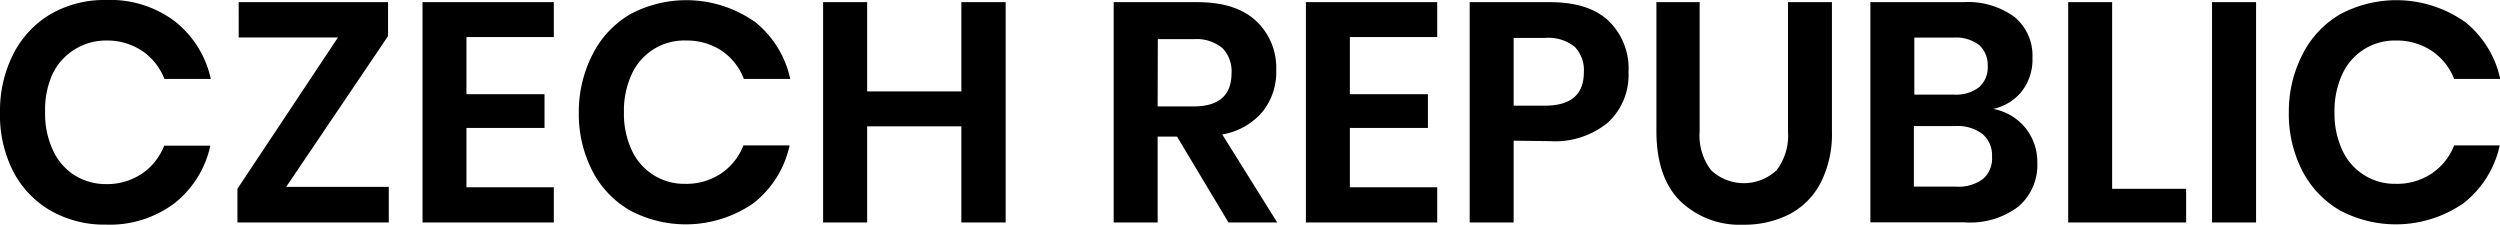
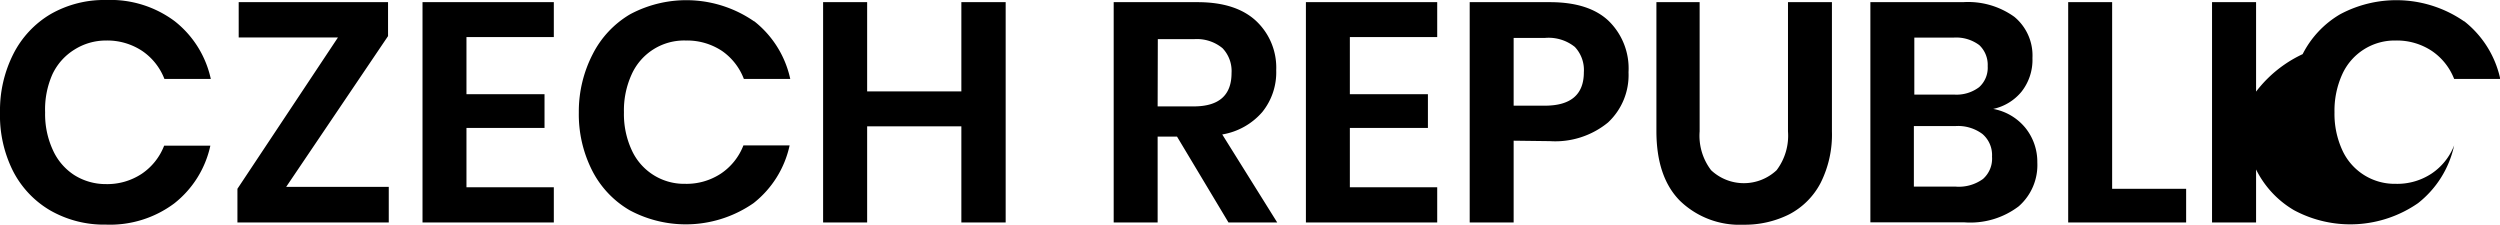
<svg xmlns="http://www.w3.org/2000/svg" viewBox="0 0 277.03 24.9">
  <g data-name="Layer 2">
    <g data-name="Layer 1">
-       <path d="M19.36 2.35a11.13 11.13 0 014 6.4h-5.14a6.64 6.64 0 00-2.47-3.11 7 7 0 00-4-1.15 6.53 6.53 0 00-3.49 1 6.43 6.43 0 00-2.45 2.74A9.58 9.58 0 005 12.45a9.49 9.49 0 00.86 4.18 6.43 6.43 0 002.37 2.77 6.53 6.53 0 003.49 1 6.93 6.93 0 004-1.15 6.64 6.64 0 002.47-3.11h5.12a11.13 11.13 0 01-4 6.4 11.9 11.9 0 01-7.57 2.35 12 12 0 01-6.17-1.57 10.71 10.71 0 01-4.15-4.41A13.75 13.75 0 010 12.45 13.86 13.86 0 011.47 6 10.79 10.79 0 015.6 1.57 11.94 11.94 0 0111.79 0a11.9 11.9 0 017.57 2.35zM31.71 20.71h11.37v3.94H26.31v-3.73L37.45 4.15h-11V.24H43V4zM51.69 4.11v6.33h8.65v3.74h-8.65v6.57h9.68v3.9H46.82V.24h14.55v3.87zM83.57 2.35a11.13 11.13 0 014 6.4h-5.14A6.64 6.64 0 0080 5.64a7 7 0 00-4-1.15 6.37 6.37 0 00-6 3.74 9.58 9.58 0 00-.86 4.22 9.49 9.49 0 00.86 4.18 6.37 6.37 0 005.91 3.74 6.93 6.93 0 004-1.15 6.64 6.64 0 002.47-3.11h5.12a11.13 11.13 0 01-4 6.4 13.16 13.16 0 01-13.74.78 10.71 10.71 0 01-4.15-4.41 13.75 13.75 0 01-1.47-6.43A13.86 13.86 0 0165.68 6a10.79 10.79 0 014.13-4.41 13.2 13.2 0 0113.76.78zM111.44.24v24.41h-4.91V14H96.09v10.65h-4.88V.24h4.88v9.89h10.44V.24zM136.13 24.65l-5.7-9.51h-2.15v9.51h-4.87V.24h9.3q4.24 0 6.48 2.08a7.09 7.09 0 012.23 5.46 7 7 0 01-1.54 4.63 7.5 7.5 0 01-4.44 2.49l6.09 9.75zm-7.85-12.86h4q4.19 0 4.19-3.7a3.66 3.66 0 00-1-2.75 4.46 4.46 0 00-3.17-1h-4zM149.58 4.11v6.33h8.65v3.74h-8.65v6.57h9.68v3.9h-14.55V.24h14.55v3.87zM167.73 15.59v9.06h-4.87V.24h8.89q4.32 0 6.51 2.08a7.35 7.35 0 012.2 5.68 7.18 7.18 0 01-2.27 5.57 9.22 9.22 0 01-6.44 2.07zM175.51 8a3.72 3.72 0 00-1-2.8 4.64 4.64 0 00-3.28-1h-3.5v7.51h3.5q4.28-.02 4.28-3.71zM188.34.24v14.32a6.29 6.29 0 001.27 4.3 5.3 5.3 0 007.26 0 6.34 6.34 0 001.26-4.3V.24H203v14.32a11.91 11.91 0 01-1.26 5.72 8.19 8.19 0 01-3.49 3.48 11 11 0 01-5.07 1.14 9.49 9.49 0 01-7-2.63q-2.62-2.62-2.63-7.71V.24zM224.43 14.16a6 6 0 011.33 3.84 6.08 6.08 0 01-2.06 4.86 8.85 8.85 0 01-6 1.78h-10.44V.24h10.27a8.77 8.77 0 015.69 1.63 5.56 5.56 0 012 4.56 5.69 5.69 0 01-1.22 3.74 5.58 5.58 0 01-3.13 1.9 6 6 0 013.56 2.09zm-12.3-3.68h4.39a4.15 4.15 0 002.79-.82 2.89 2.89 0 00.95-2.33 3 3 0 00-.93-2.33 4.27 4.27 0 00-2.88-.83h-4.32zm7.61 9.35a3 3 0 001-2.47 3.07 3.07 0 00-1.06-2.51 4.52 4.52 0 00-3-.88h-4.6v6.71h4.64a4.55 4.55 0 003.02-.85zM234.05 20.92h8.2v3.73h-13.07V.24h4.87zM250 .24v24.41h-4.88V.24zM273.06 2.35a11.12 11.12 0 014 6.4h-5.11a6.66 6.66 0 00-2.48-3.11 7 7 0 00-4-1.15 6.37 6.37 0 00-5.92 3.74 9.72 9.72 0 00-.86 4.22 9.63 9.63 0 00.86 4.18 6.37 6.37 0 005.92 3.74 6.9 6.9 0 004-1.15 6.66 6.66 0 002.48-3.11H277a11.12 11.12 0 01-4 6.4 13.18 13.18 0 01-13.75.78 10.77 10.77 0 01-4.15-4.41 13.75 13.75 0 01-1.47-6.43A13.86 13.86 0 01255.16 6a10.75 10.75 0 014.14-4.41 13.2 13.2 0 0113.76.78z" />
+       <path d="M19.36 2.35a11.13 11.13 0 014 6.4h-5.14a6.64 6.64 0 00-2.47-3.11 7 7 0 00-4-1.15 6.53 6.53 0 00-3.49 1 6.43 6.43 0 00-2.45 2.74A9.58 9.58 0 005 12.45a9.49 9.49 0 00.86 4.18 6.43 6.43 0 002.37 2.77 6.53 6.53 0 003.49 1 6.93 6.93 0 004-1.15 6.64 6.64 0 002.47-3.11h5.12a11.13 11.13 0 01-4 6.4 11.9 11.9 0 01-7.57 2.35 12 12 0 01-6.17-1.57 10.71 10.71 0 01-4.15-4.41A13.75 13.75 0 010 12.45 13.86 13.86 0 011.47 6 10.79 10.79 0 015.6 1.57 11.94 11.94 0 0111.79 0a11.9 11.9 0 017.57 2.35zM31.71 20.71h11.37v3.94H26.31v-3.73L37.45 4.15h-11V.24H43V4zM51.69 4.11v6.33h8.65v3.74h-8.65v6.57h9.68v3.9H46.82V.24h14.55v3.87zM83.57 2.35a11.13 11.13 0 014 6.4h-5.14A6.64 6.64 0 0080 5.64a7 7 0 00-4-1.15 6.37 6.37 0 00-6 3.74 9.58 9.58 0 00-.86 4.22 9.49 9.49 0 00.86 4.18 6.37 6.37 0 005.91 3.74 6.93 6.93 0 004-1.15 6.64 6.64 0 002.47-3.11h5.12a11.13 11.13 0 01-4 6.4 13.16 13.16 0 01-13.74.78 10.71 10.71 0 01-4.15-4.41 13.75 13.75 0 01-1.47-6.43A13.86 13.86 0 0165.68 6a10.79 10.79 0 014.13-4.41 13.2 13.2 0 0113.76.78zM111.44.24v24.41h-4.91V14H96.09v10.65h-4.88V.24h4.88v9.89h10.44V.24zM136.13 24.65l-5.7-9.51h-2.15v9.51h-4.87V.24h9.3q4.24 0 6.48 2.08a7.09 7.09 0 012.23 5.46 7 7 0 01-1.54 4.63 7.5 7.5 0 01-4.44 2.49l6.09 9.75zm-7.85-12.86h4q4.19 0 4.19-3.7a3.66 3.66 0 00-1-2.75 4.46 4.46 0 00-3.17-1h-4zM149.58 4.11v6.33h8.65v3.74h-8.65v6.57h9.68v3.9h-14.55V.24h14.55v3.87zM167.73 15.59v9.06h-4.87V.24h8.89q4.32 0 6.51 2.08a7.35 7.35 0 012.2 5.68 7.18 7.18 0 01-2.27 5.57 9.22 9.22 0 01-6.44 2.07zM175.51 8a3.72 3.72 0 00-1-2.8 4.64 4.64 0 00-3.28-1h-3.5v7.51h3.5q4.28-.02 4.28-3.71zM188.34.24v14.32a6.29 6.29 0 001.27 4.3 5.3 5.3 0 007.26 0 6.34 6.34 0 001.26-4.3V.24H203v14.32a11.91 11.91 0 01-1.26 5.72 8.19 8.19 0 01-3.49 3.48 11 11 0 01-5.07 1.14 9.49 9.49 0 01-7-2.63q-2.62-2.62-2.63-7.71V.24zM224.43 14.16a6 6 0 011.33 3.84 6.08 6.08 0 01-2.06 4.86 8.85 8.85 0 01-6 1.78h-10.44V.24h10.27a8.77 8.77 0 015.69 1.63 5.56 5.56 0 012 4.56 5.69 5.69 0 01-1.22 3.74 5.58 5.58 0 01-3.13 1.9 6 6 0 013.56 2.09zm-12.3-3.68h4.39a4.15 4.15 0 002.79-.82 2.89 2.89 0 00.95-2.33 3 3 0 00-.93-2.33 4.27 4.27 0 00-2.88-.83h-4.32zm7.61 9.35a3 3 0 001-2.47 3.07 3.07 0 00-1.06-2.51 4.52 4.52 0 00-3-.88h-4.6v6.71h4.64a4.55 4.55 0 003.02-.85zM234.05 20.92h8.2v3.73h-13.07V.24h4.87zM250 .24v24.41h-4.88V.24zM273.06 2.35a11.12 11.12 0 014 6.4h-5.11a6.66 6.66 0 00-2.48-3.11 7 7 0 00-4-1.15 6.37 6.37 0 00-5.92 3.74 9.72 9.72 0 00-.86 4.22 9.63 9.63 0 00.86 4.18 6.37 6.37 0 005.92 3.74 6.9 6.9 0 004-1.15 6.66 6.66 0 002.48-3.11a11.12 11.12 0 01-4 6.4 13.18 13.18 0 01-13.75.78 10.77 10.77 0 01-4.15-4.41 13.75 13.75 0 01-1.47-6.43A13.86 13.86 0 01255.16 6a10.75 10.75 0 014.14-4.41 13.2 13.2 0 0113.76.78z" />
    </g>
  </g>
</svg>